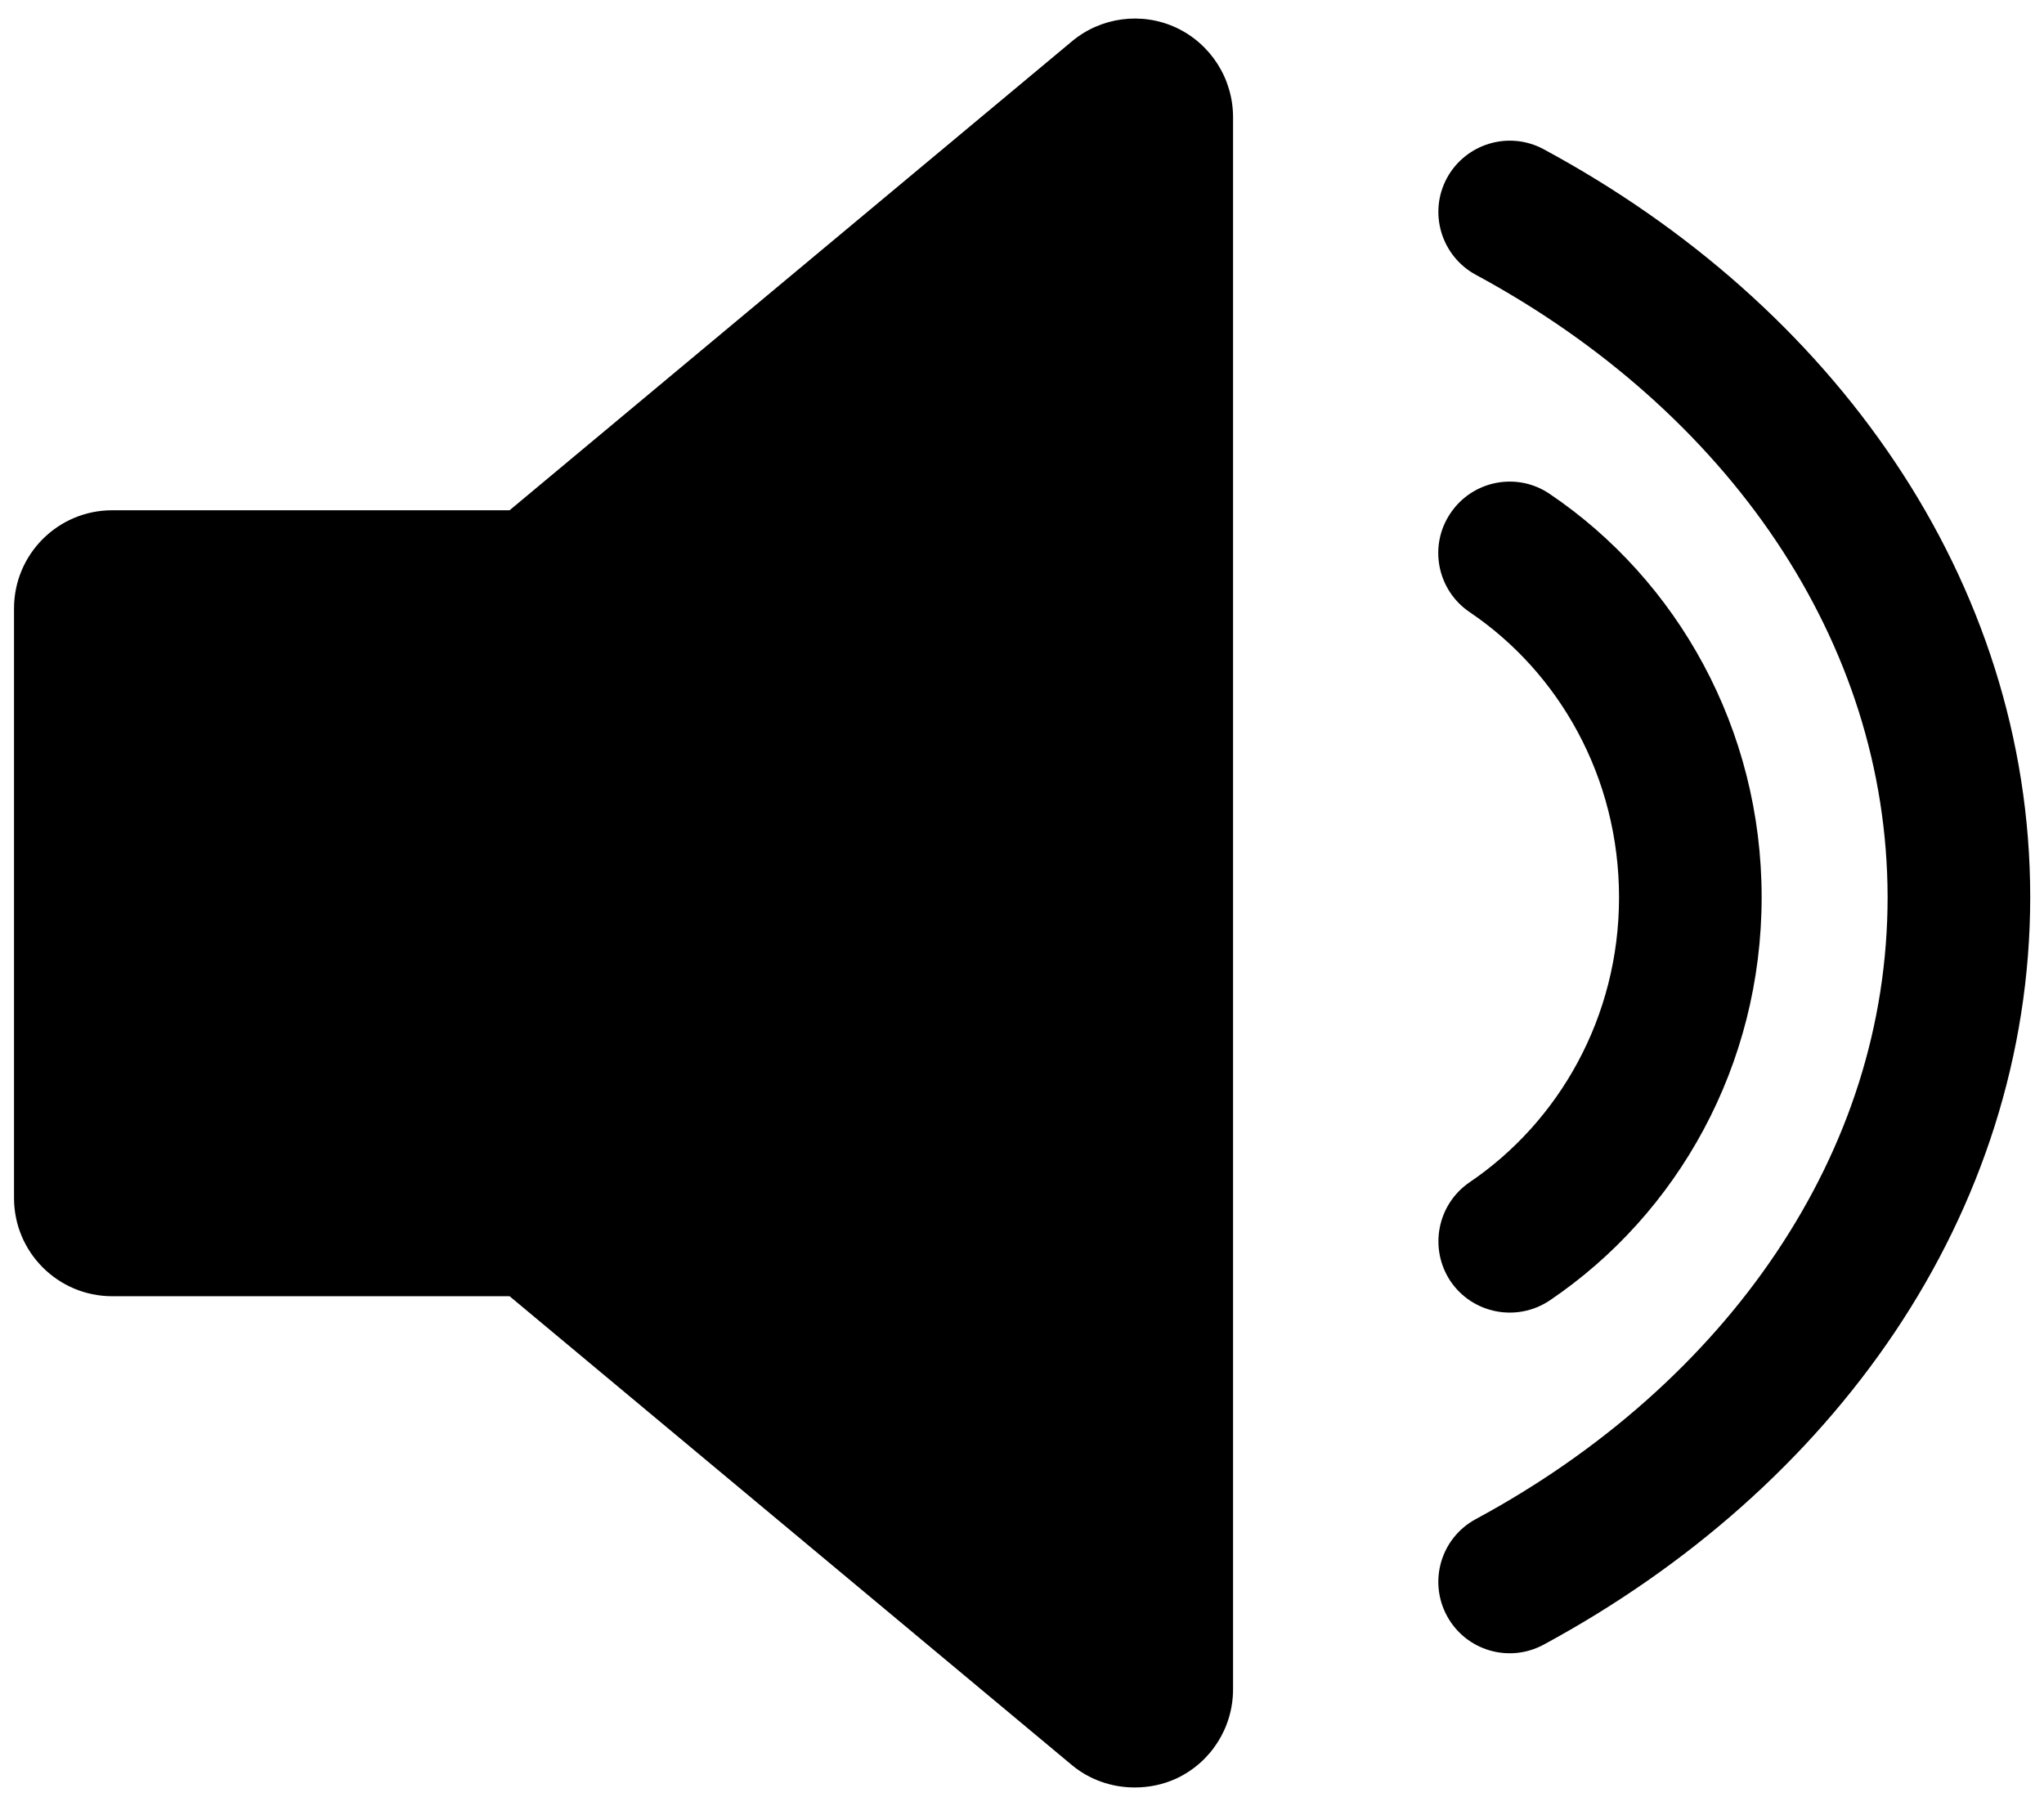
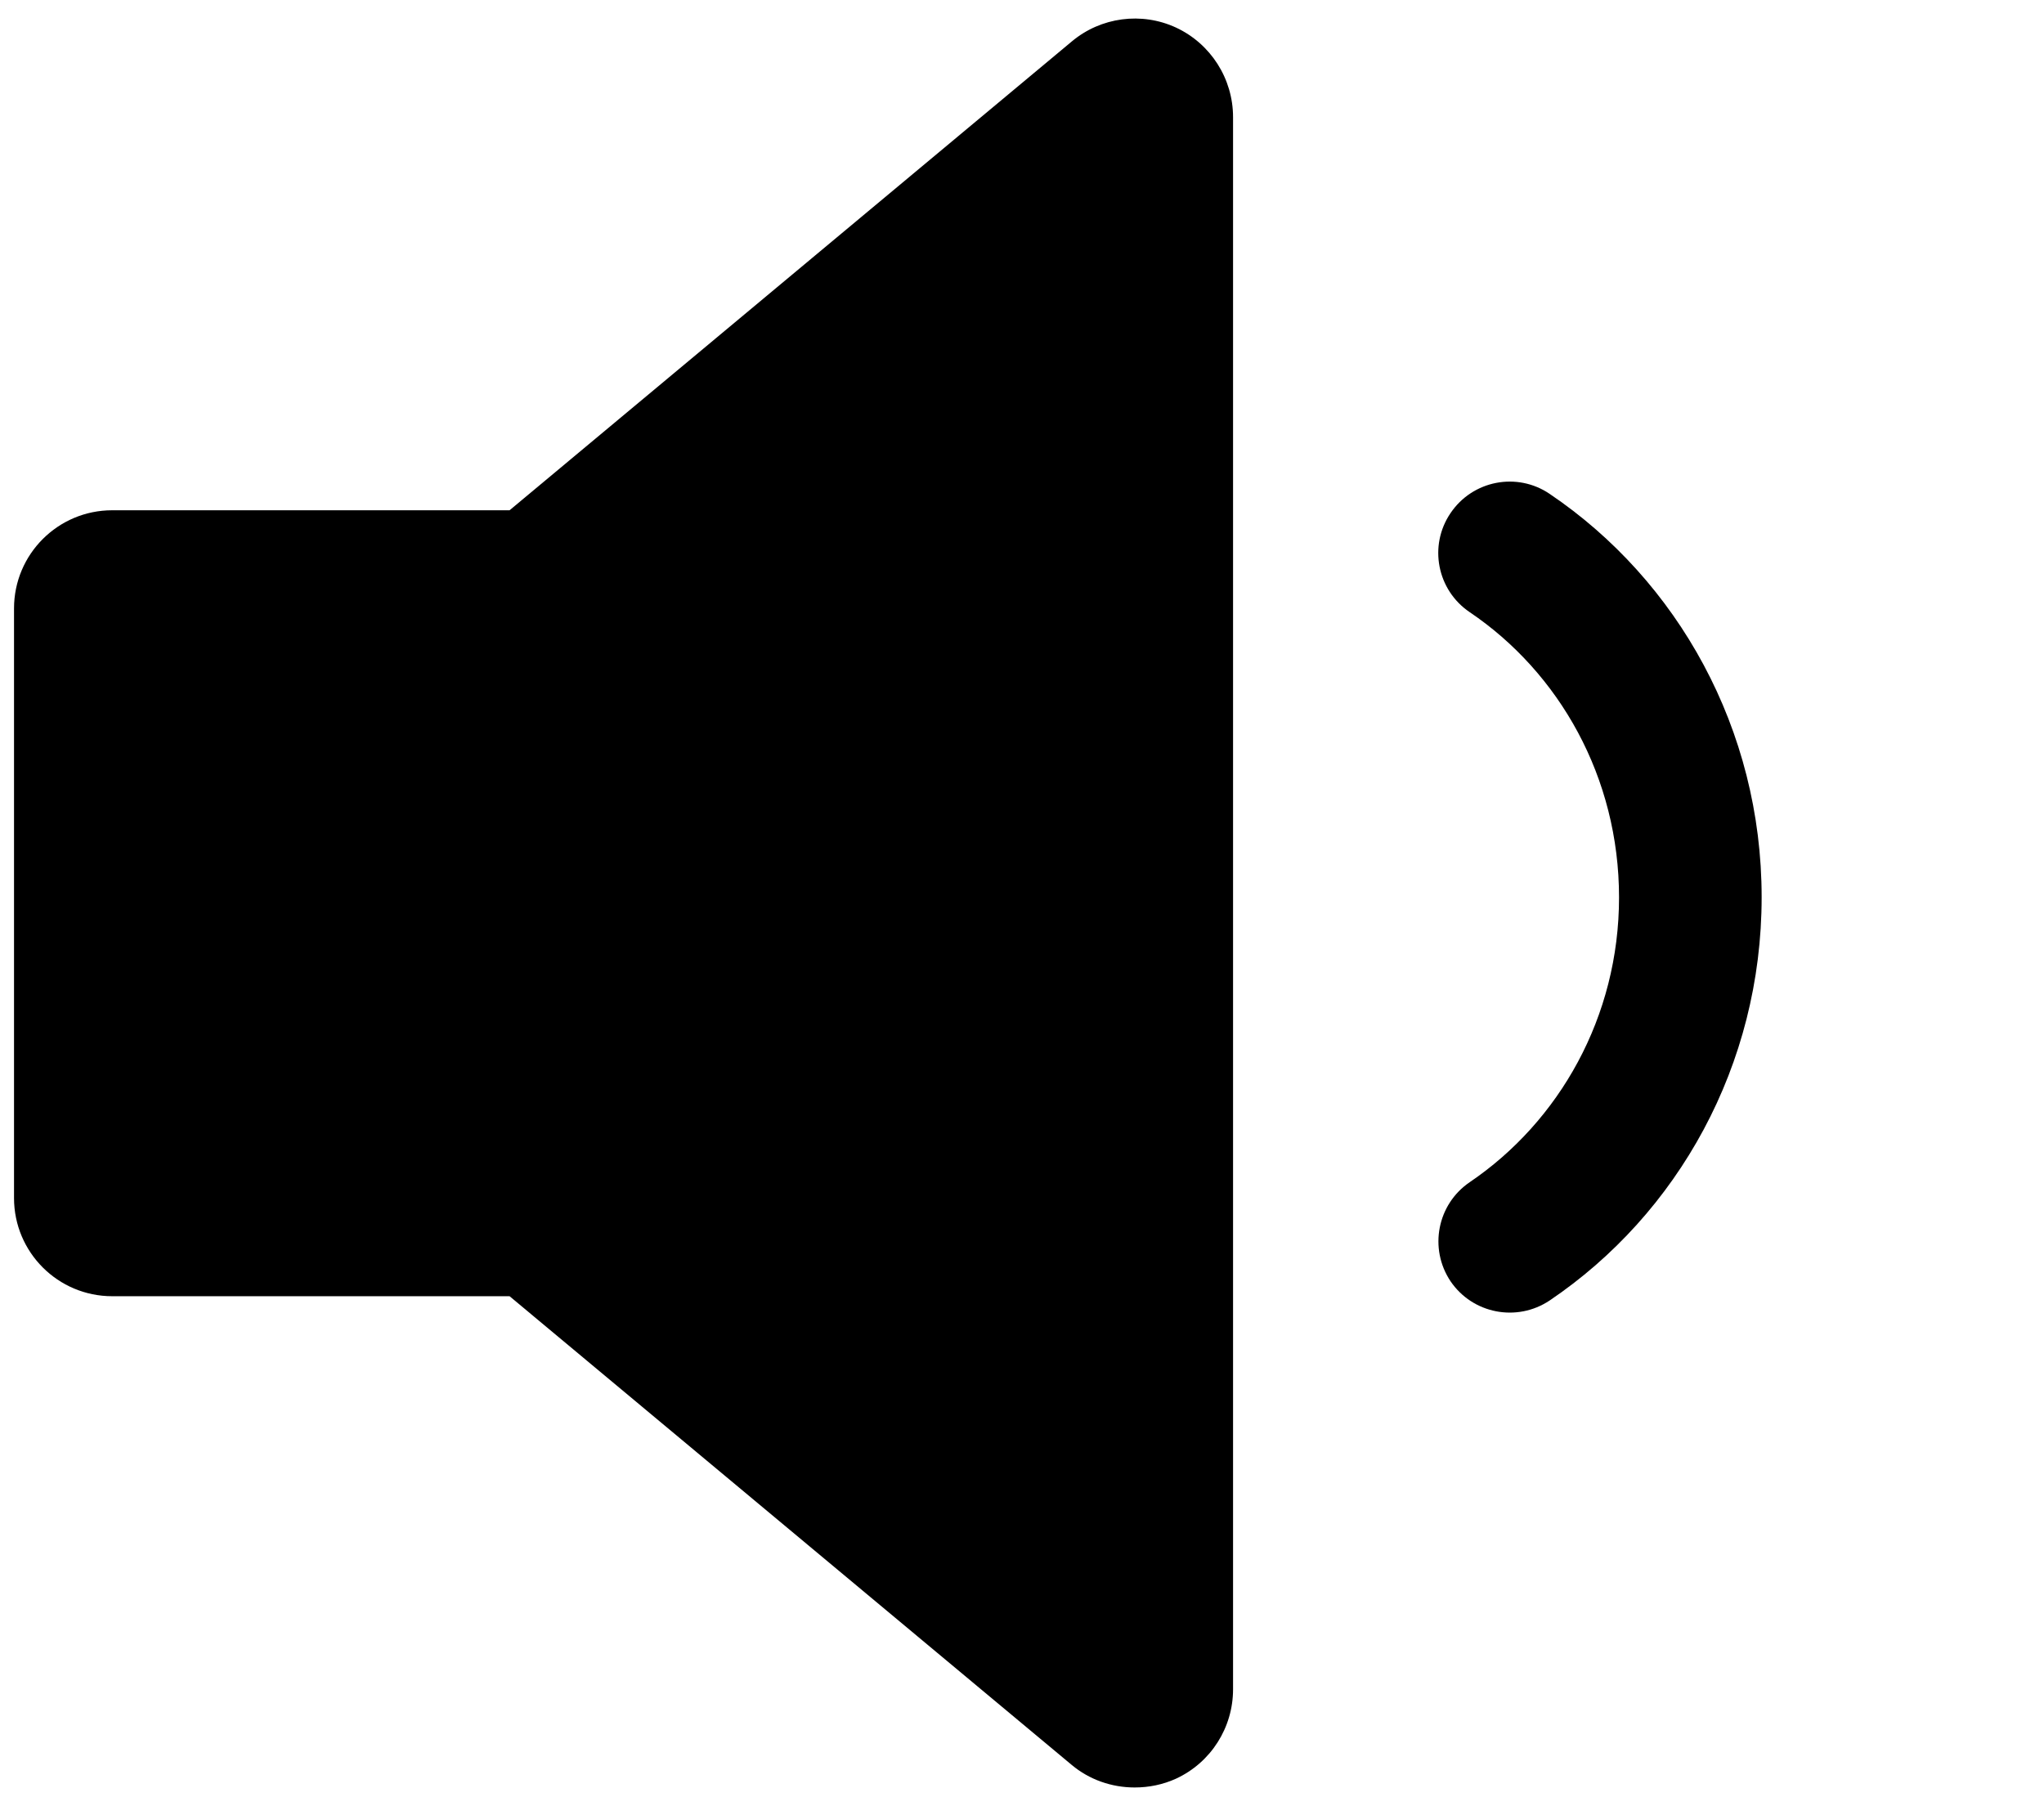
<svg xmlns="http://www.w3.org/2000/svg" width="86" height="76" viewBox="0 0 86 76" fill="none">
  <path d="M49.48 1.16C48.03 0.49 46.32 0.72 45.1 1.74L21.44 21.47H4.72C2.44 21.47 0.59 23.32 0.59 25.6V50.41C0.59 52.69 2.44 54.54 4.72 54.54H21.44L45.09 74.26C45.83 74.88 46.77 75.21 47.74 75.21C48.34 75.21 48.93 75.09 49.48 74.84C50.95 74.16 51.88 72.69 51.88 71.08V4.93C51.88 3.31 50.94 1.84 49.48 1.16Z" fill="black" />
-   <path d="M79.73 19.44C76.13 14.06 71.03 9.56 64.95 6.28C63.49 5.49 61.67 6.04 60.88 7.49C60.09 8.95 60.64 10.77 62.09 11.56C67.39 14.42 71.74 18.3 74.74 22.78C77.74 27.27 79.41 32.34 79.42 37.74C79.42 43.15 77.75 48.21 74.74 52.7C71.74 57.18 67.39 61.06 62.09 63.92C60.63 64.71 60.09 66.53 60.88 67.99C61.67 69.45 63.49 69.99 64.95 69.2C71.03 65.91 76.13 61.41 79.73 56.04C83.33 50.67 85.42 44.4 85.42 37.74C85.42 31.08 83.33 24.81 79.73 19.44Z" fill="black" />
  <path d="M61.84 49.74C60.47 50.67 60.11 52.53 61.03 53.91C61.96 55.28 63.82 55.64 65.2 54.72C70.59 51.08 74.12 44.83 74.12 37.75C74.12 30.68 70.59 24.42 65.2 20.78C63.83 19.85 61.96 20.21 61.03 21.59C60.1 22.96 60.46 24.83 61.84 25.76C65.6 28.3 68.12 32.7 68.12 37.76C68.12 42.79 65.6 47.19 61.84 49.74Z" fill="black" />
</svg>